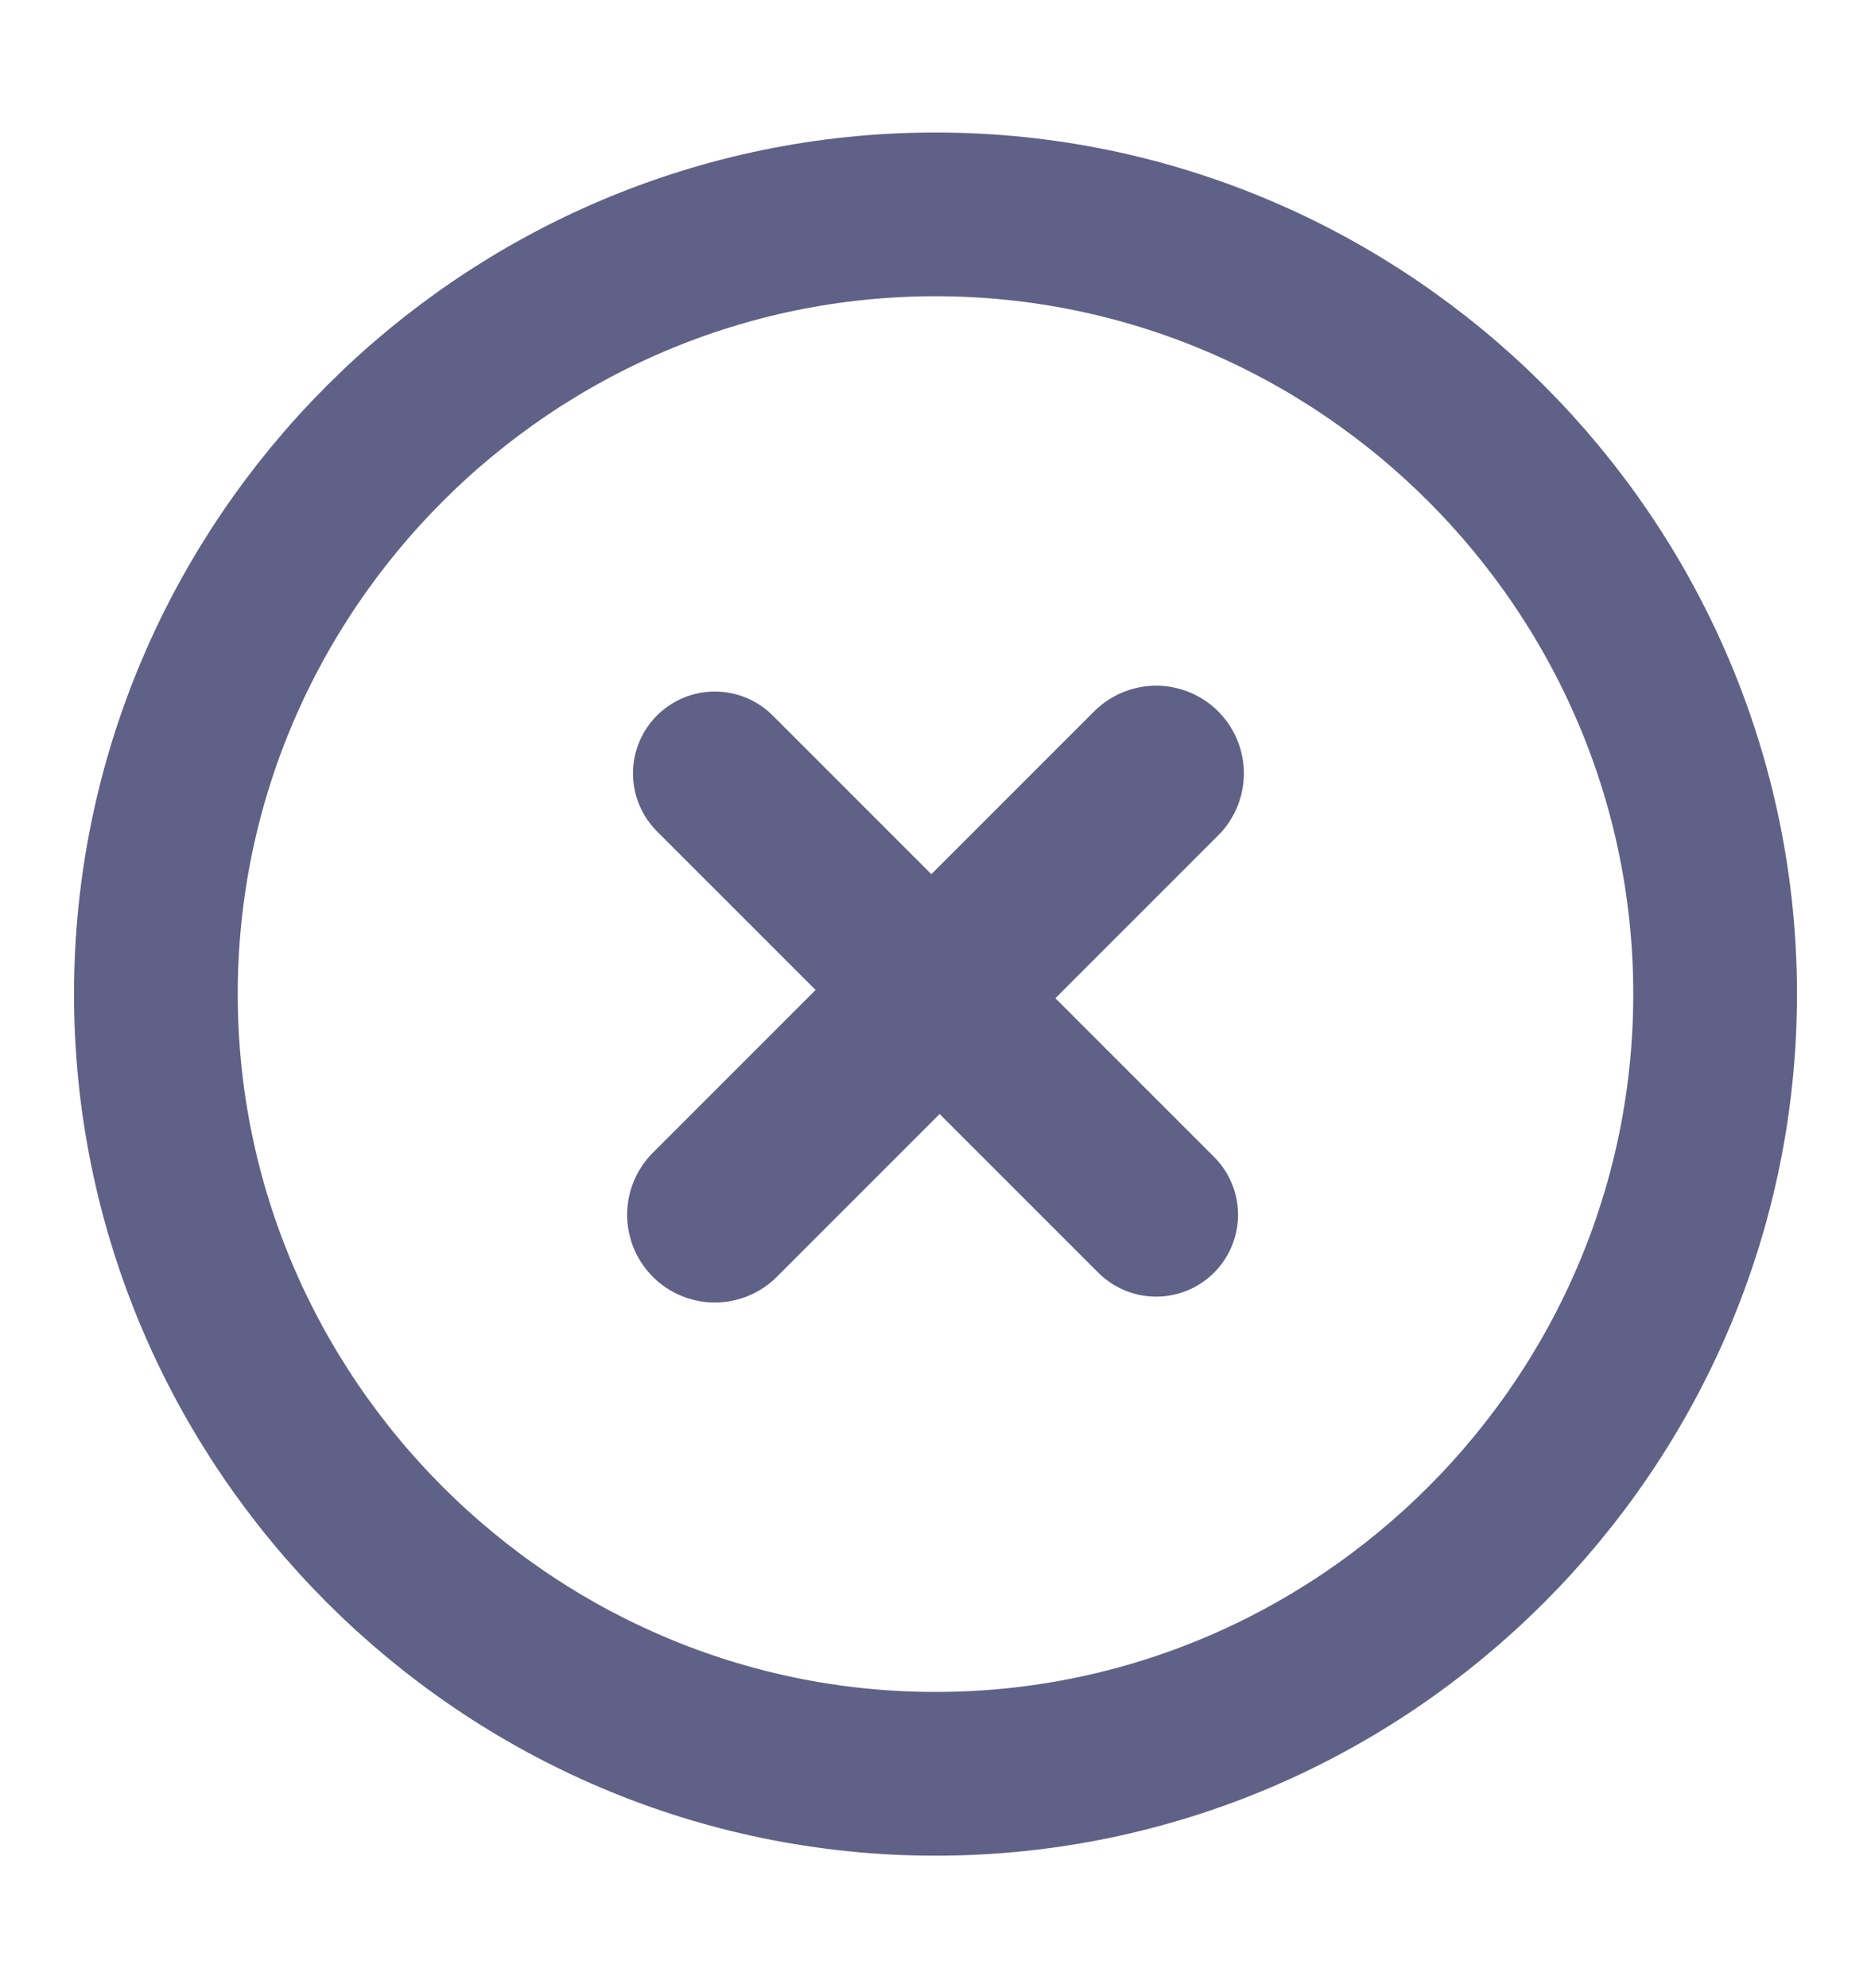
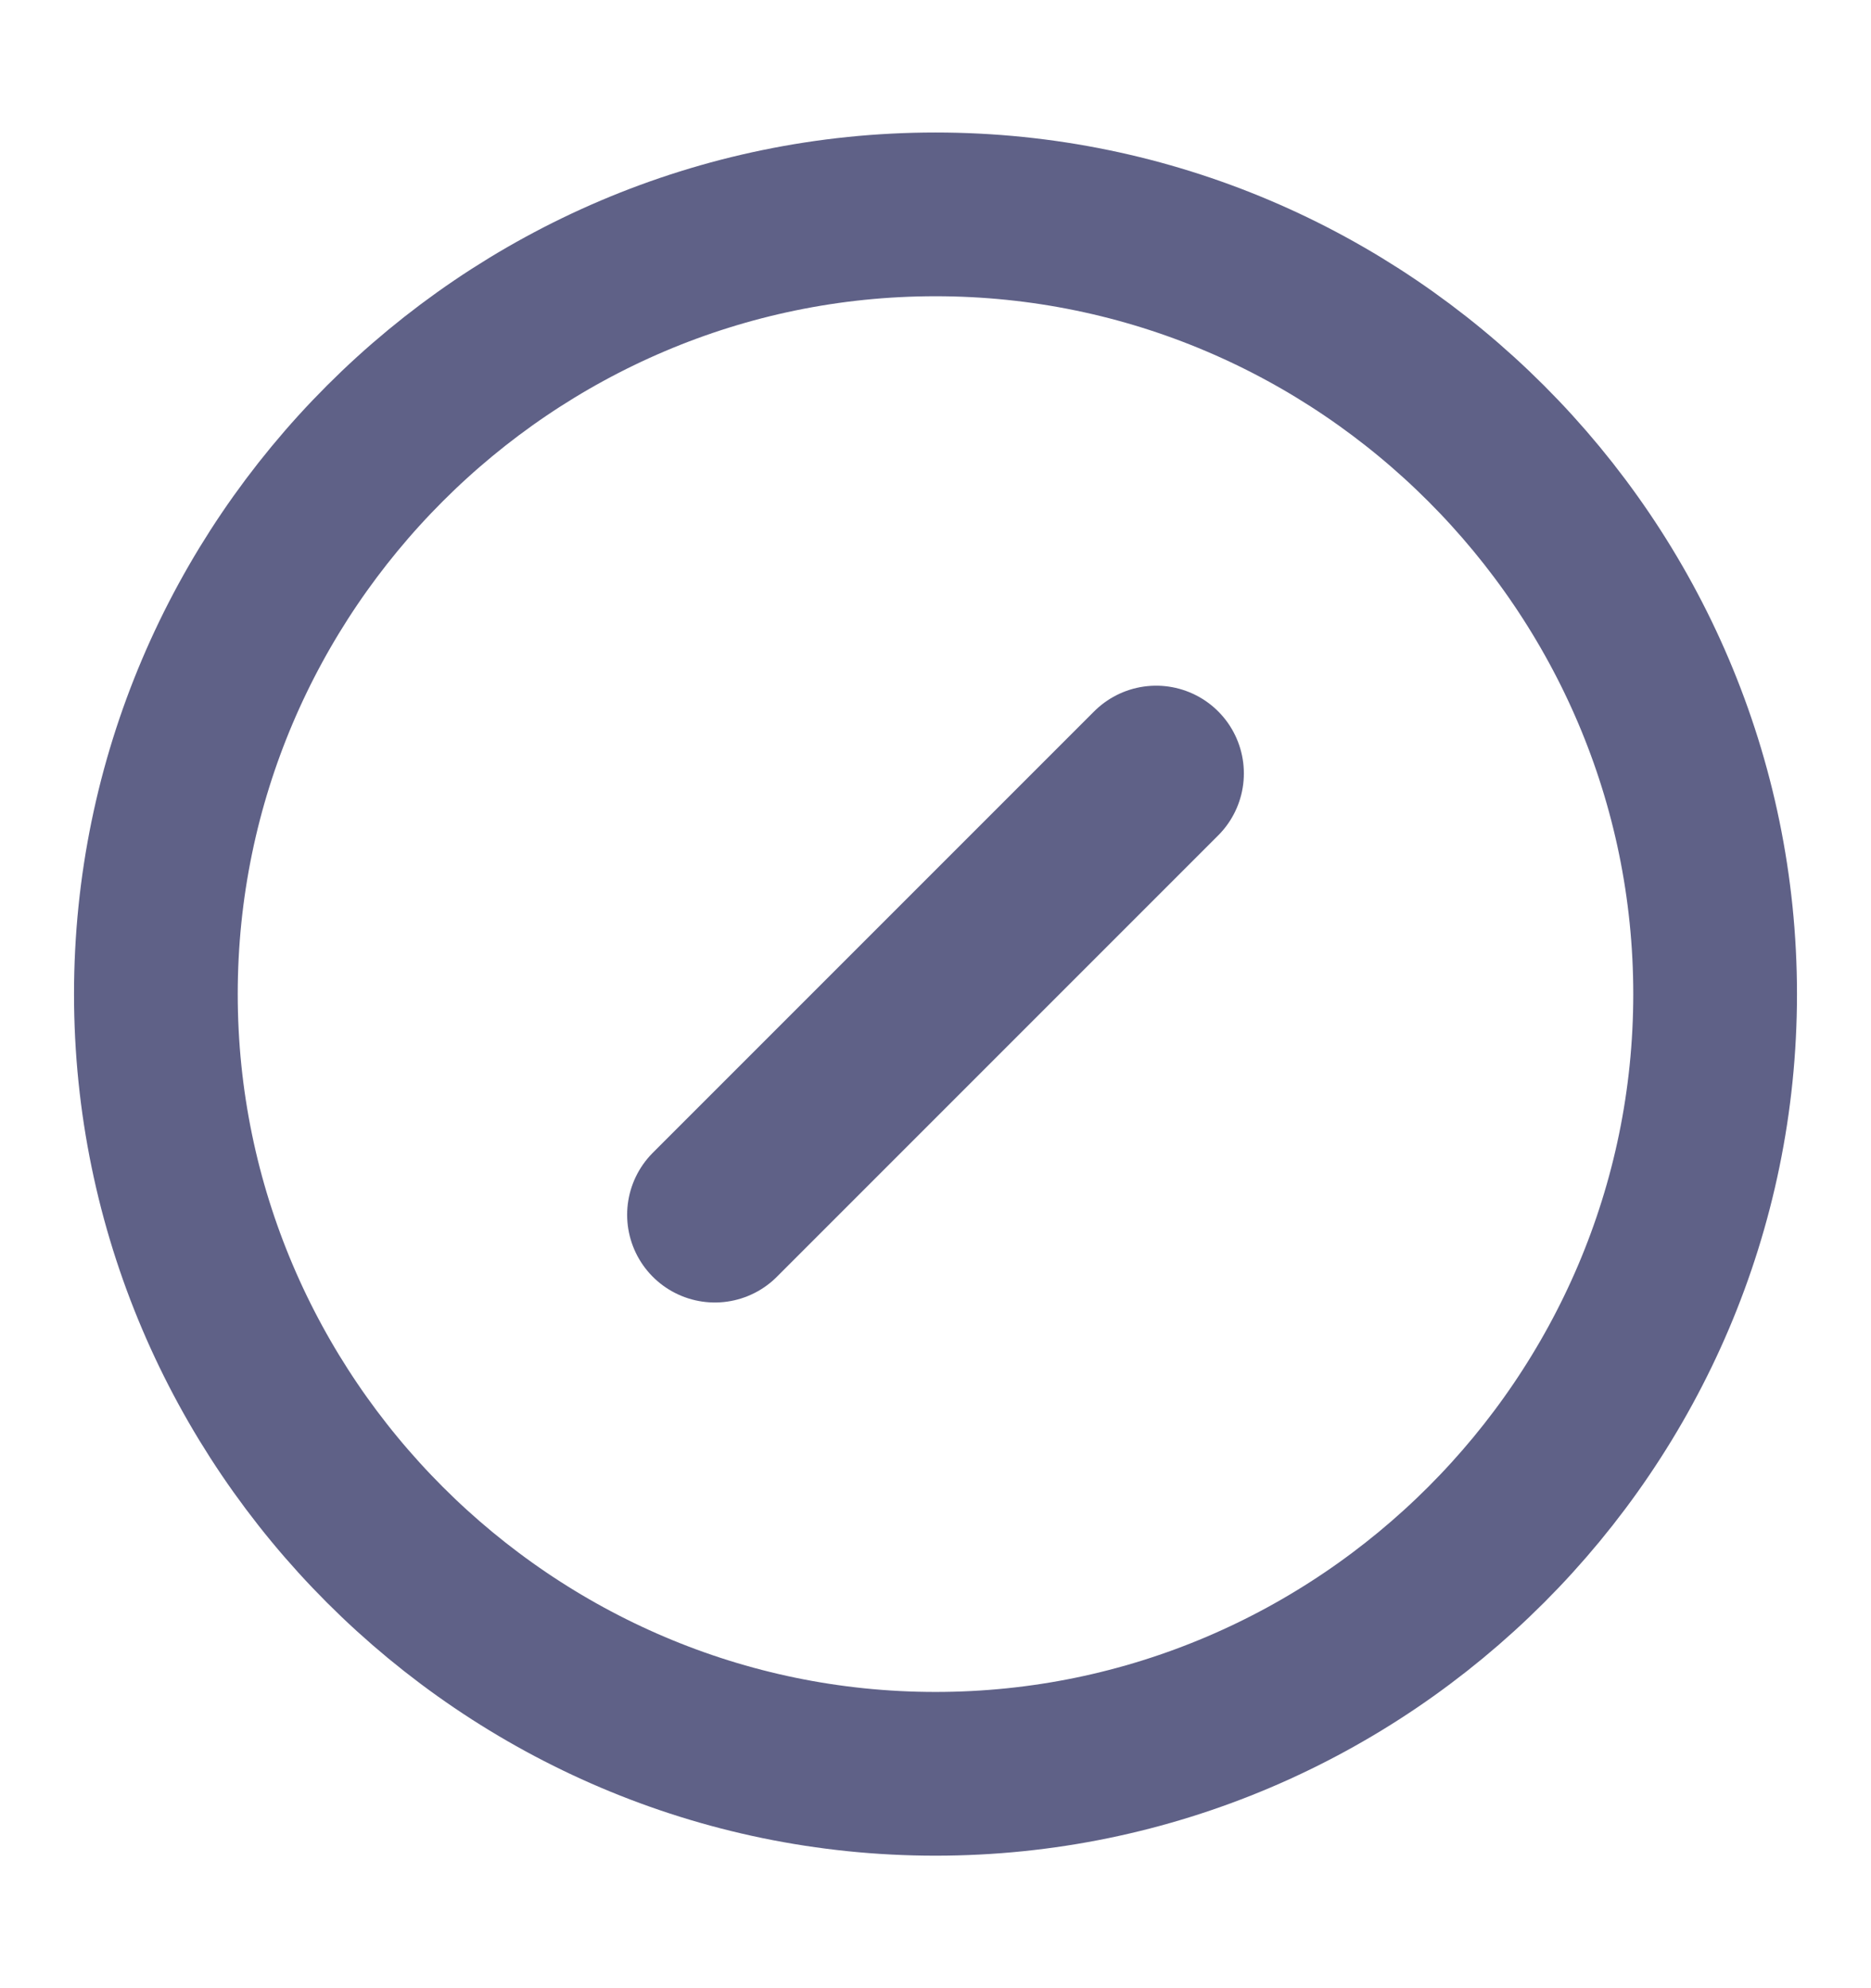
<svg xmlns="http://www.w3.org/2000/svg" width="16" height="17" viewBox="0 0 16 17" fill="none">
  <path d="M8 15.167C11.667 15.167 14.667 12.167 14.667 8.5C14.667 4.833 11.667 1.833 8 1.833C4.333 1.833 1.333 4.833 1.333 8.5C1.333 12.167 4.333 15.167 8 15.167Z" stroke="#5F6187" stroke-width="1.4" stroke-linecap="round" stroke-linejoin="round" />
  <path d="M6.113 10.387L9.887 6.613" stroke="#5F6187" stroke-width="1.5" stroke-linecap="round" stroke-linejoin="round" />
-   <path d="M9.887 10.387L6.113 6.613" stroke="#5F6187" stroke-width="1.4" stroke-linecap="round" stroke-linejoin="round" />
</svg>